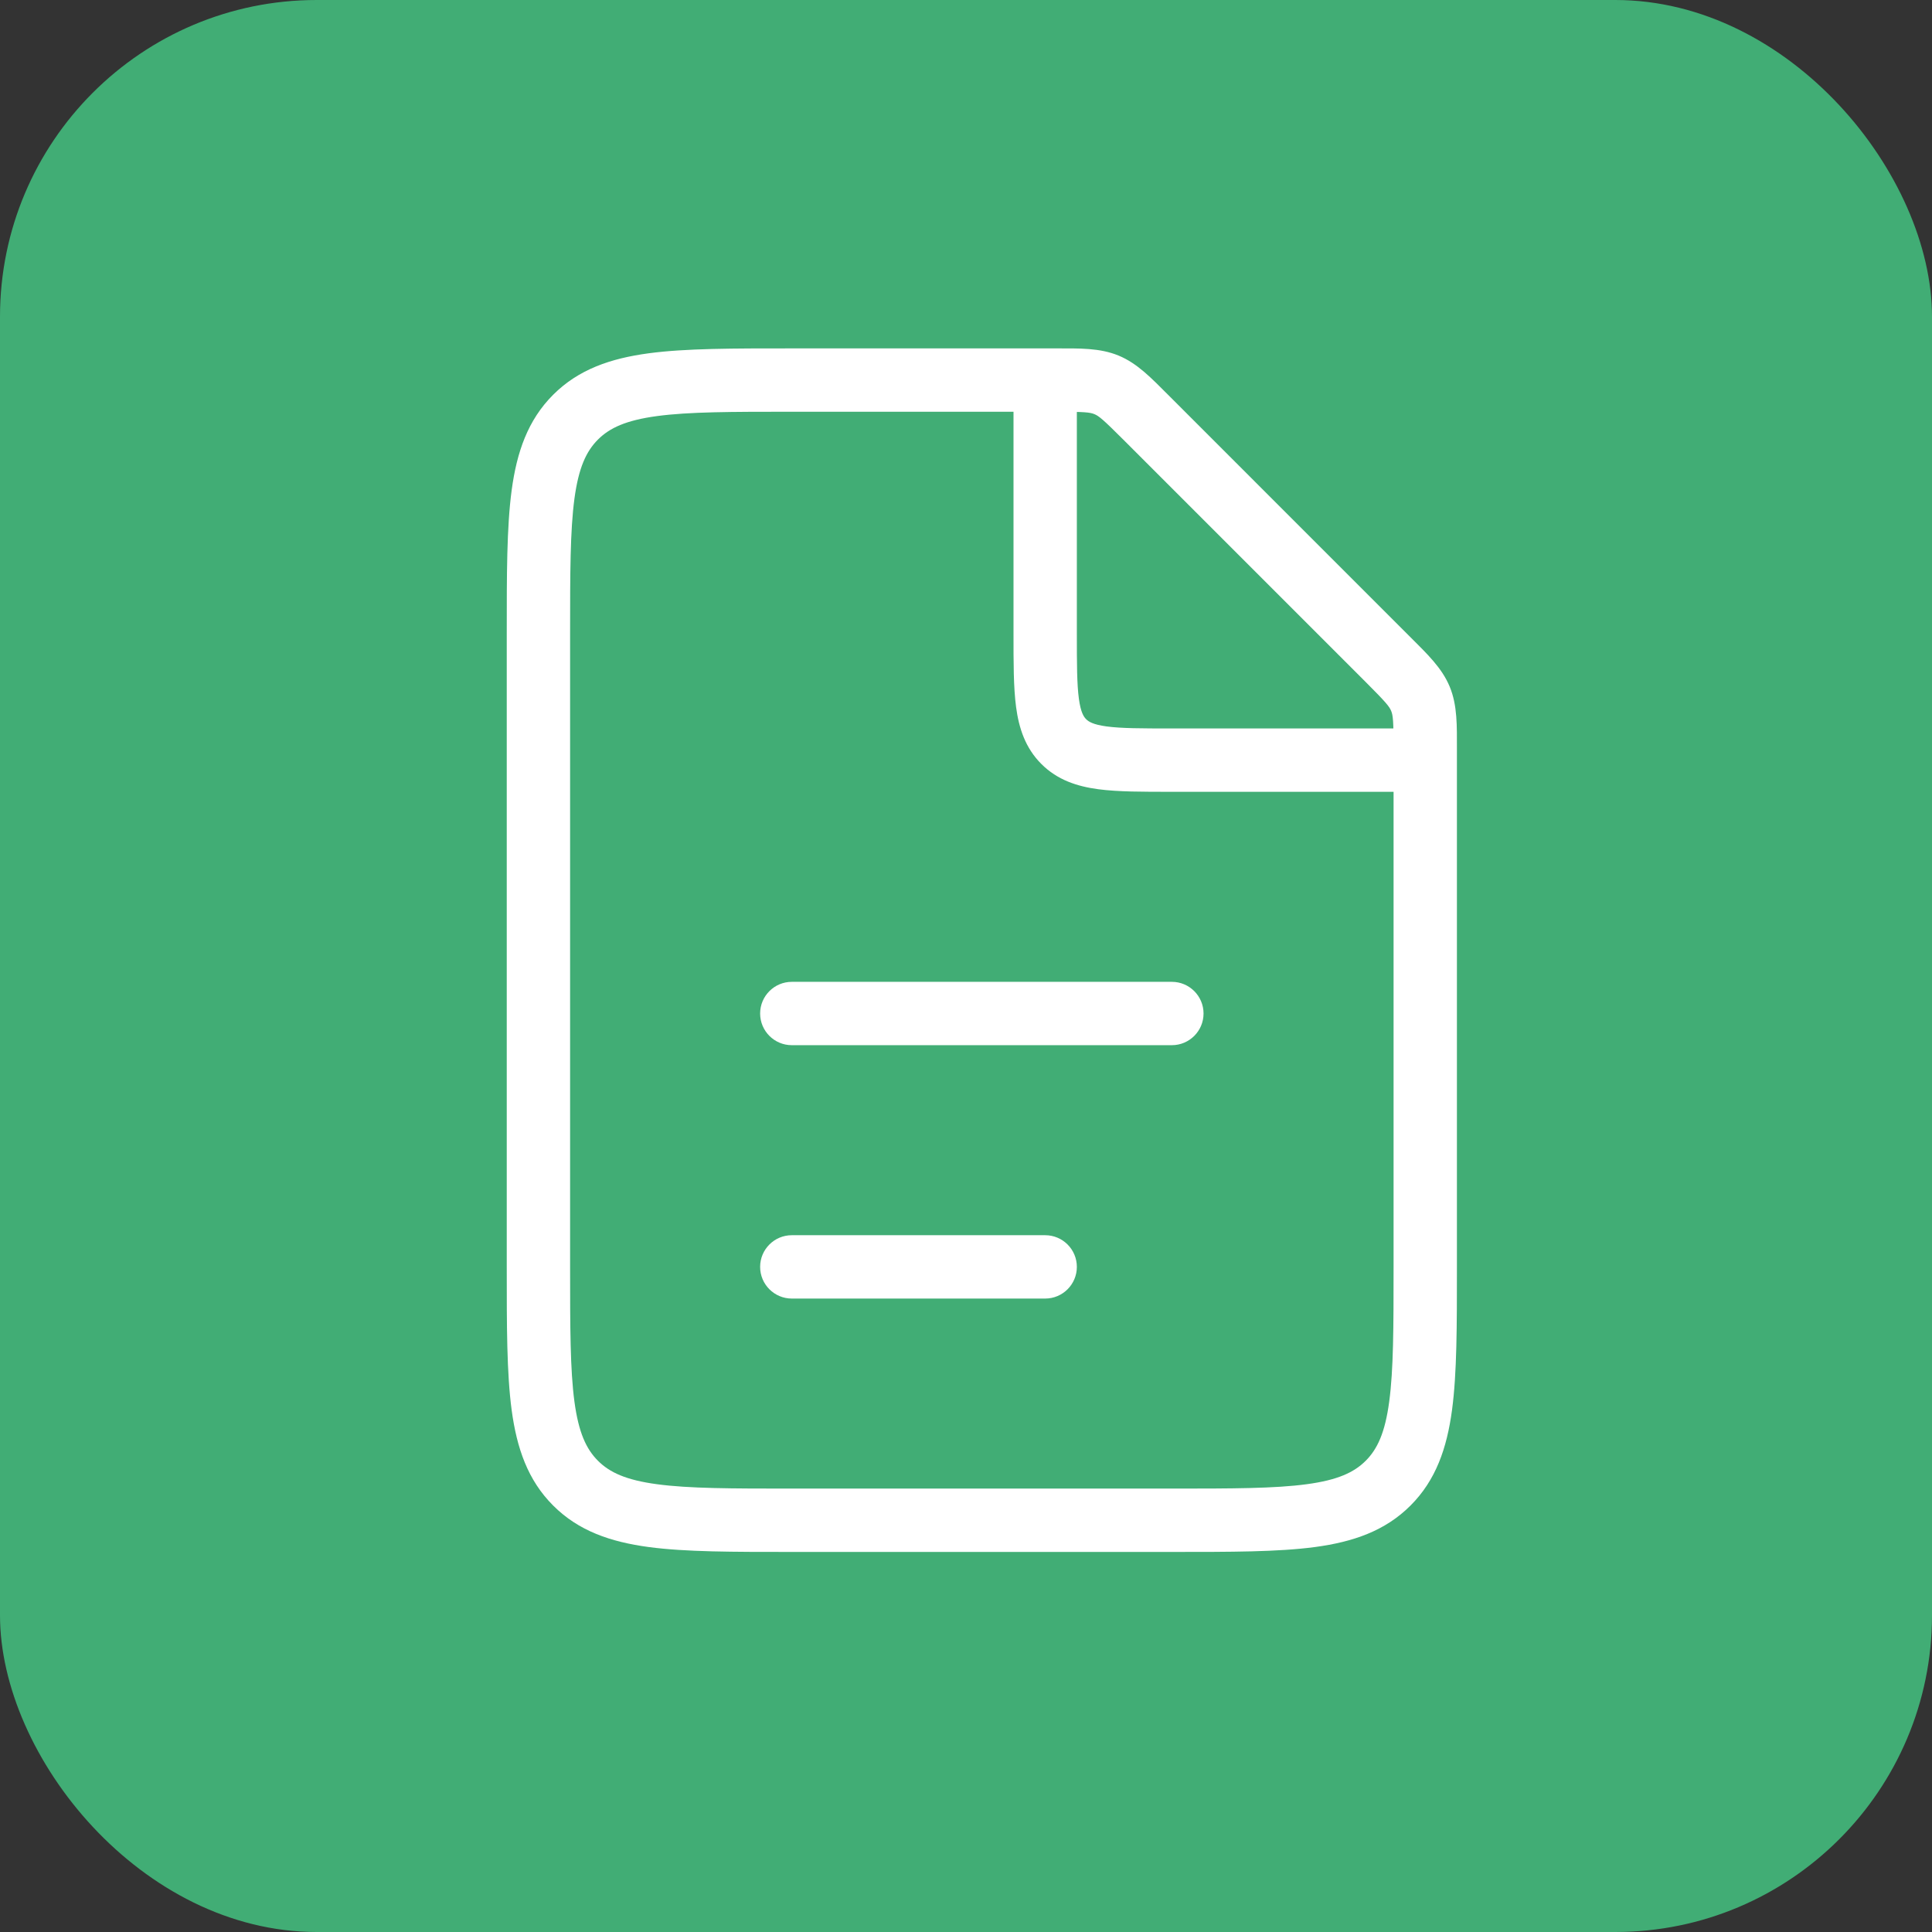
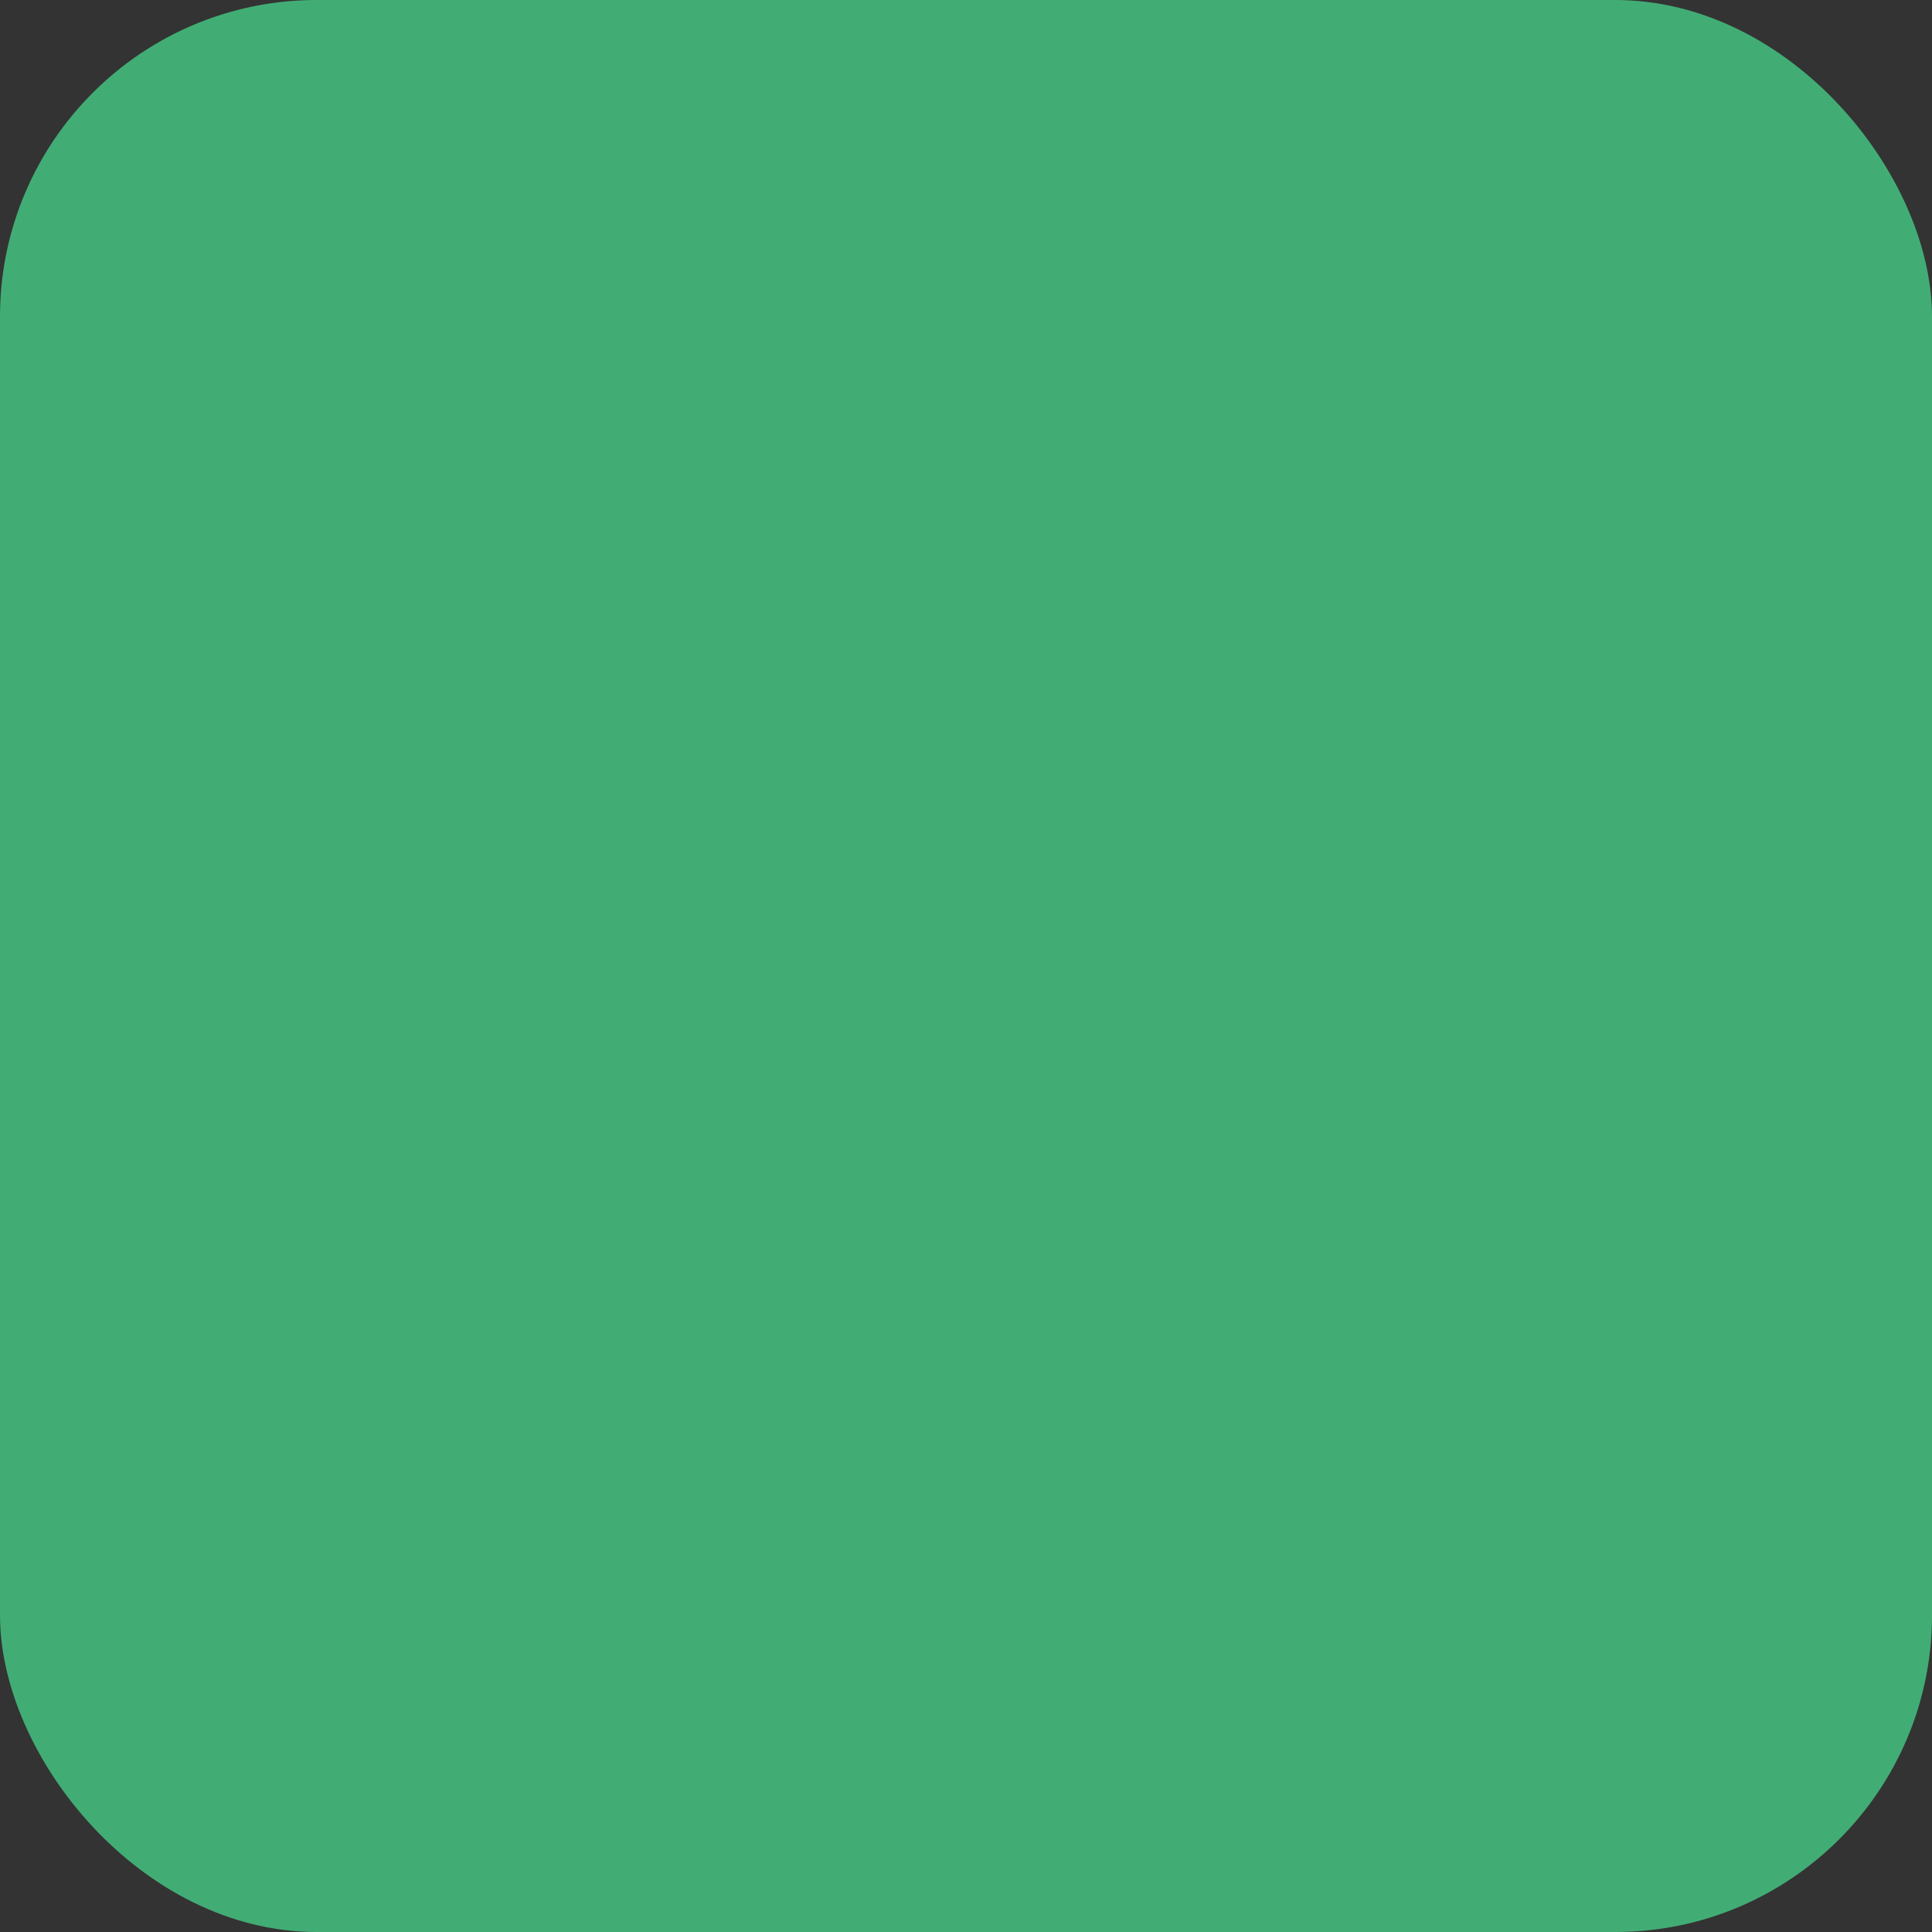
<svg xmlns="http://www.w3.org/2000/svg" width="61" height="61" viewBox="0 0 61 61" fill="none">
  <rect x="0" y="0" width="61" height="61" fill="#333333" stroke="none" />
  <rect width="61" height="61" rx="10" fill="#41AD75" />
-   <path d="M36.172 13.172L36.879 12.464L36.879 12.464L36.172 13.172ZM43.828 20.828L43.121 21.535L43.828 20.828ZM44.848 22.063L45.772 21.68L45.772 21.68L44.848 22.063ZM43.828 46.828L43.121 46.121V46.121L43.828 46.828ZM25 31C24.448 31 24 31.448 24 32C24 32.552 24.448 33 25 33V31ZM37 33C37.552 33 38 32.552 38 32C38 31.448 37.552 31 37 31V33ZM25 39C24.448 39 24 39.448 24 40C24 40.552 24.448 41 25 41V39ZM33 41C33.552 41 34 40.552 34 40C34 39.448 33.552 39 33 39V41ZM33.586 23.414L34.293 22.707V22.707L33.586 23.414ZM25 13H33.343V11H25V13ZM37 47H25V49H37V47ZM18 40V20H16V40H18ZM44 23.657V40H46V23.657H44ZM35.465 13.879L43.121 21.535L44.535 20.121L36.879 12.464L35.465 13.879ZM46 23.657C46 22.921 46.018 22.274 45.772 21.68L43.924 22.446C43.982 22.587 44 22.758 44 23.657H46ZM43.121 21.535C43.757 22.171 43.865 22.305 43.924 22.446L45.772 21.68C45.526 21.086 45.056 20.642 44.535 20.121L43.121 21.535ZM25 47C23.086 47 21.751 46.998 20.744 46.862C19.766 46.731 19.248 46.49 18.879 46.121L17.465 47.535C18.267 48.338 19.277 48.683 20.478 48.845C21.649 49.002 23.143 49 25 49V47ZM16 40C16 41.857 15.998 43.351 16.155 44.522C16.317 45.722 16.662 46.733 17.465 47.535L18.879 46.121C18.51 45.752 18.269 45.234 18.137 44.256C18.002 43.249 18 41.914 18 40H16ZM37 49C38.857 49 40.351 49.002 41.522 48.845C42.722 48.683 43.733 48.338 44.535 47.535L43.121 46.121C42.752 46.49 42.234 46.731 41.256 46.862C40.249 46.998 38.914 47 37 47V49ZM44 40C44 41.914 43.998 43.249 43.862 44.256C43.731 45.234 43.49 45.752 43.121 46.121L44.535 47.535C45.338 46.733 45.683 45.722 45.845 44.522C46.002 43.351 46 41.857 46 40H44ZM33.343 13C34.242 13 34.413 13.018 34.554 13.076L35.32 11.228C34.726 10.982 34.079 11 33.343 11V13ZM36.879 12.464C36.358 11.944 35.914 11.474 35.32 11.228L34.554 13.076C34.695 13.134 34.829 13.243 35.465 13.879L36.879 12.464ZM25 11C23.143 11 21.649 10.998 20.478 11.155C19.277 11.317 18.267 11.662 17.465 12.464L18.879 13.879C19.248 13.51 19.766 13.269 20.744 13.137C21.751 13.002 23.086 13 25 13V11ZM18 20C18 18.086 18.002 16.751 18.137 15.744C18.269 14.766 18.51 14.248 18.879 13.879L17.465 12.464C16.662 13.267 16.317 14.277 16.155 15.478C15.998 16.649 16 18.143 16 20H18ZM25 33H37V31H25V33ZM25 41H33V39H25V41ZM32 12V20H34V12H32ZM37 25H45V23H37V25ZM32 20C32 20.915 31.998 21.701 32.082 22.328C32.17 22.983 32.369 23.612 32.879 24.121L34.293 22.707C34.217 22.631 34.123 22.495 34.064 22.061C34.002 21.599 34 20.971 34 20H32ZM37 23C36.029 23 35.401 22.998 34.939 22.936C34.505 22.877 34.369 22.783 34.293 22.707L32.879 24.121C33.388 24.631 34.017 24.83 34.672 24.918C35.299 25.002 36.086 25 37 25V23Z" fill="white" />
</svg>